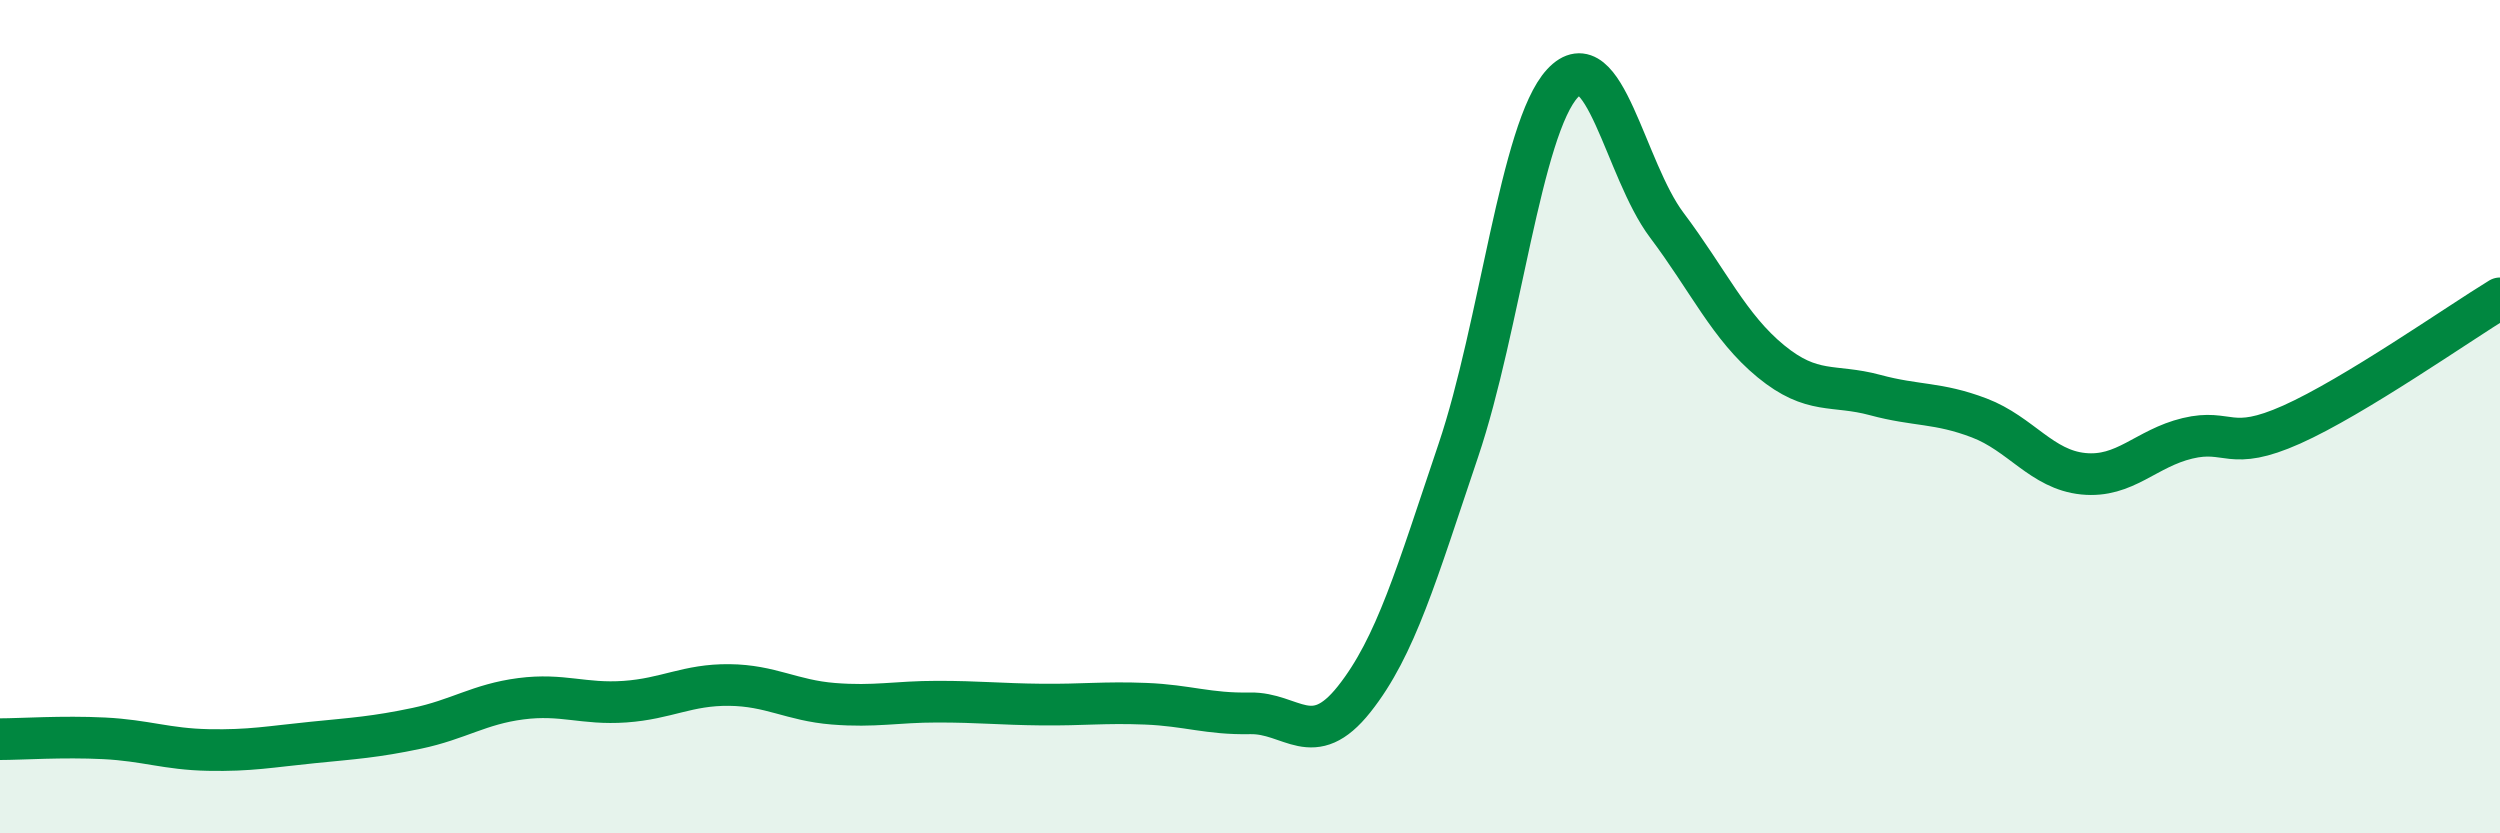
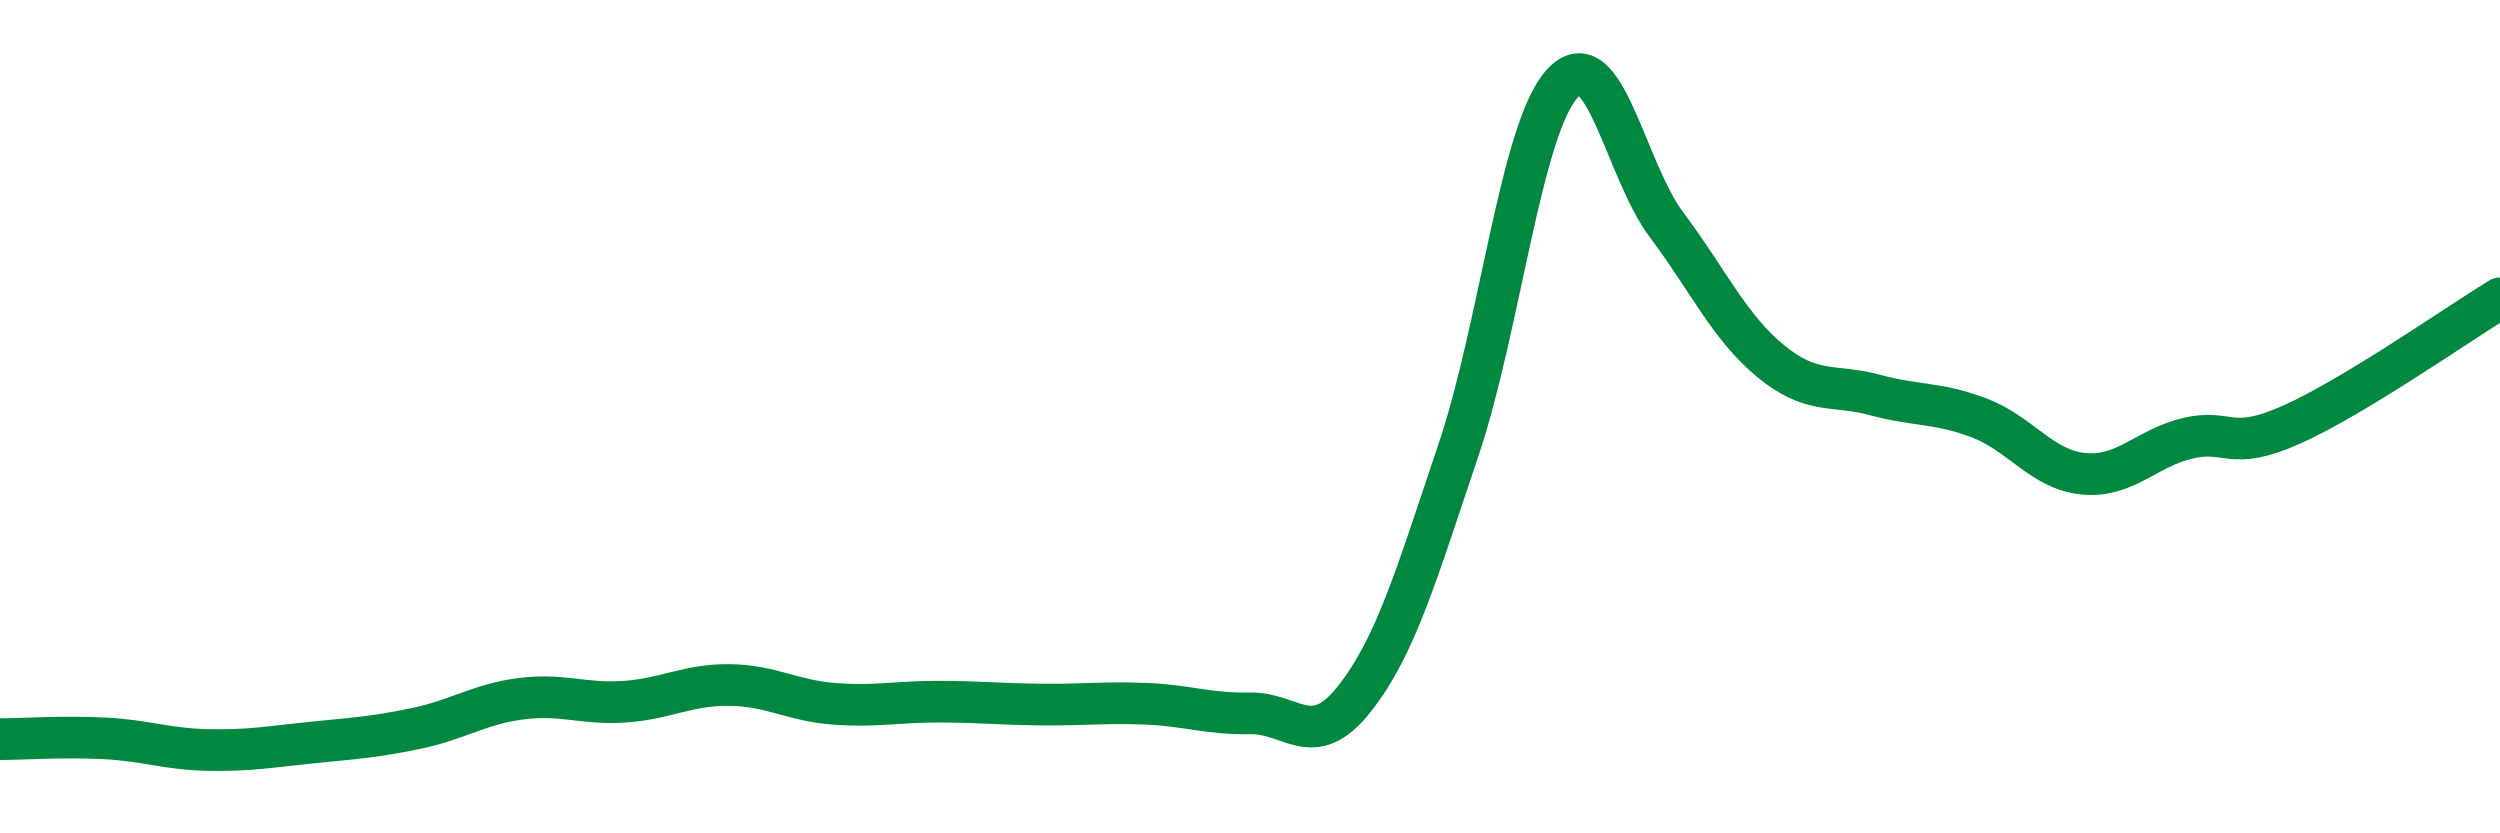
<svg xmlns="http://www.w3.org/2000/svg" width="60" height="20" viewBox="0 0 60 20">
-   <path d="M 0,17.74 C 0.5,17.74 1.5,17.67 2.5,17.72 C 3.5,17.77 4,17.98 5,18 C 6,18.02 6.5,17.92 7.5,17.82 C 8.5,17.72 9,17.69 10,17.48 C 11,17.27 11.5,16.9 12.5,16.77 C 13.5,16.64 14,16.91 15,16.84 C 16,16.77 16.5,16.43 17.5,16.44 C 18.5,16.45 19,16.81 20,16.89 C 21,16.97 21.5,16.84 22.5,16.84 C 23.5,16.84 24,16.9 25,16.91 C 26,16.92 26.5,16.85 27.5,16.89 C 28.5,16.93 29,17.14 30,17.12 C 31,17.1 31.5,18.04 32.5,16.78 C 33.5,15.52 34,13.77 35,10.81 C 36,7.85 36.5,3.08 37.5,2 C 38.5,0.92 39,4.07 40,5.4 C 41,6.73 41.5,7.85 42.5,8.67 C 43.5,9.49 44,9.21 45,9.48 C 46,9.75 46.5,9.65 47.5,10.03 C 48.5,10.41 49,11.27 50,11.37 C 51,11.47 51.5,10.76 52.5,10.52 C 53.5,10.28 53.5,10.86 55,10.19 C 56.5,9.52 59,7.77 60,7.16L60 20L0 20Z" fill="#008740" opacity="0.1" stroke-linecap="round" stroke-linejoin="round" />
  <path d="M 0,17.74 C 0.5,17.74 1.5,17.67 2.5,17.72 C 3.5,17.77 4,17.98 5,18 C 6,18.02 6.5,17.92 7.5,17.82 C 8.5,17.72 9,17.69 10,17.48 C 11,17.27 11.5,16.9 12.5,16.77 C 13.5,16.64 14,16.91 15,16.84 C 16,16.77 16.5,16.43 17.5,16.44 C 18.5,16.45 19,16.81 20,16.89 C 21,16.97 21.5,16.84 22.5,16.84 C 23.5,16.84 24,16.9 25,16.91 C 26,16.92 26.5,16.85 27.5,16.89 C 28.5,16.93 29,17.14 30,17.12 C 31,17.1 31.5,18.04 32.5,16.78 C 33.5,15.52 34,13.77 35,10.81 C 36,7.85 36.5,3.08 37.5,2 C 38.5,0.92 39,4.07 40,5.4 C 41,6.73 41.5,7.85 42.5,8.67 C 43.5,9.49 44,9.21 45,9.48 C 46,9.75 46.5,9.65 47.5,10.03 C 48.5,10.41 49,11.27 50,11.37 C 51,11.47 51.5,10.76 52.5,10.52 C 53.5,10.28 53.5,10.86 55,10.19 C 56.5,9.52 59,7.77 60,7.16" stroke="#008740" stroke-width="1" fill="none" stroke-linecap="round" stroke-linejoin="round" />
</svg>